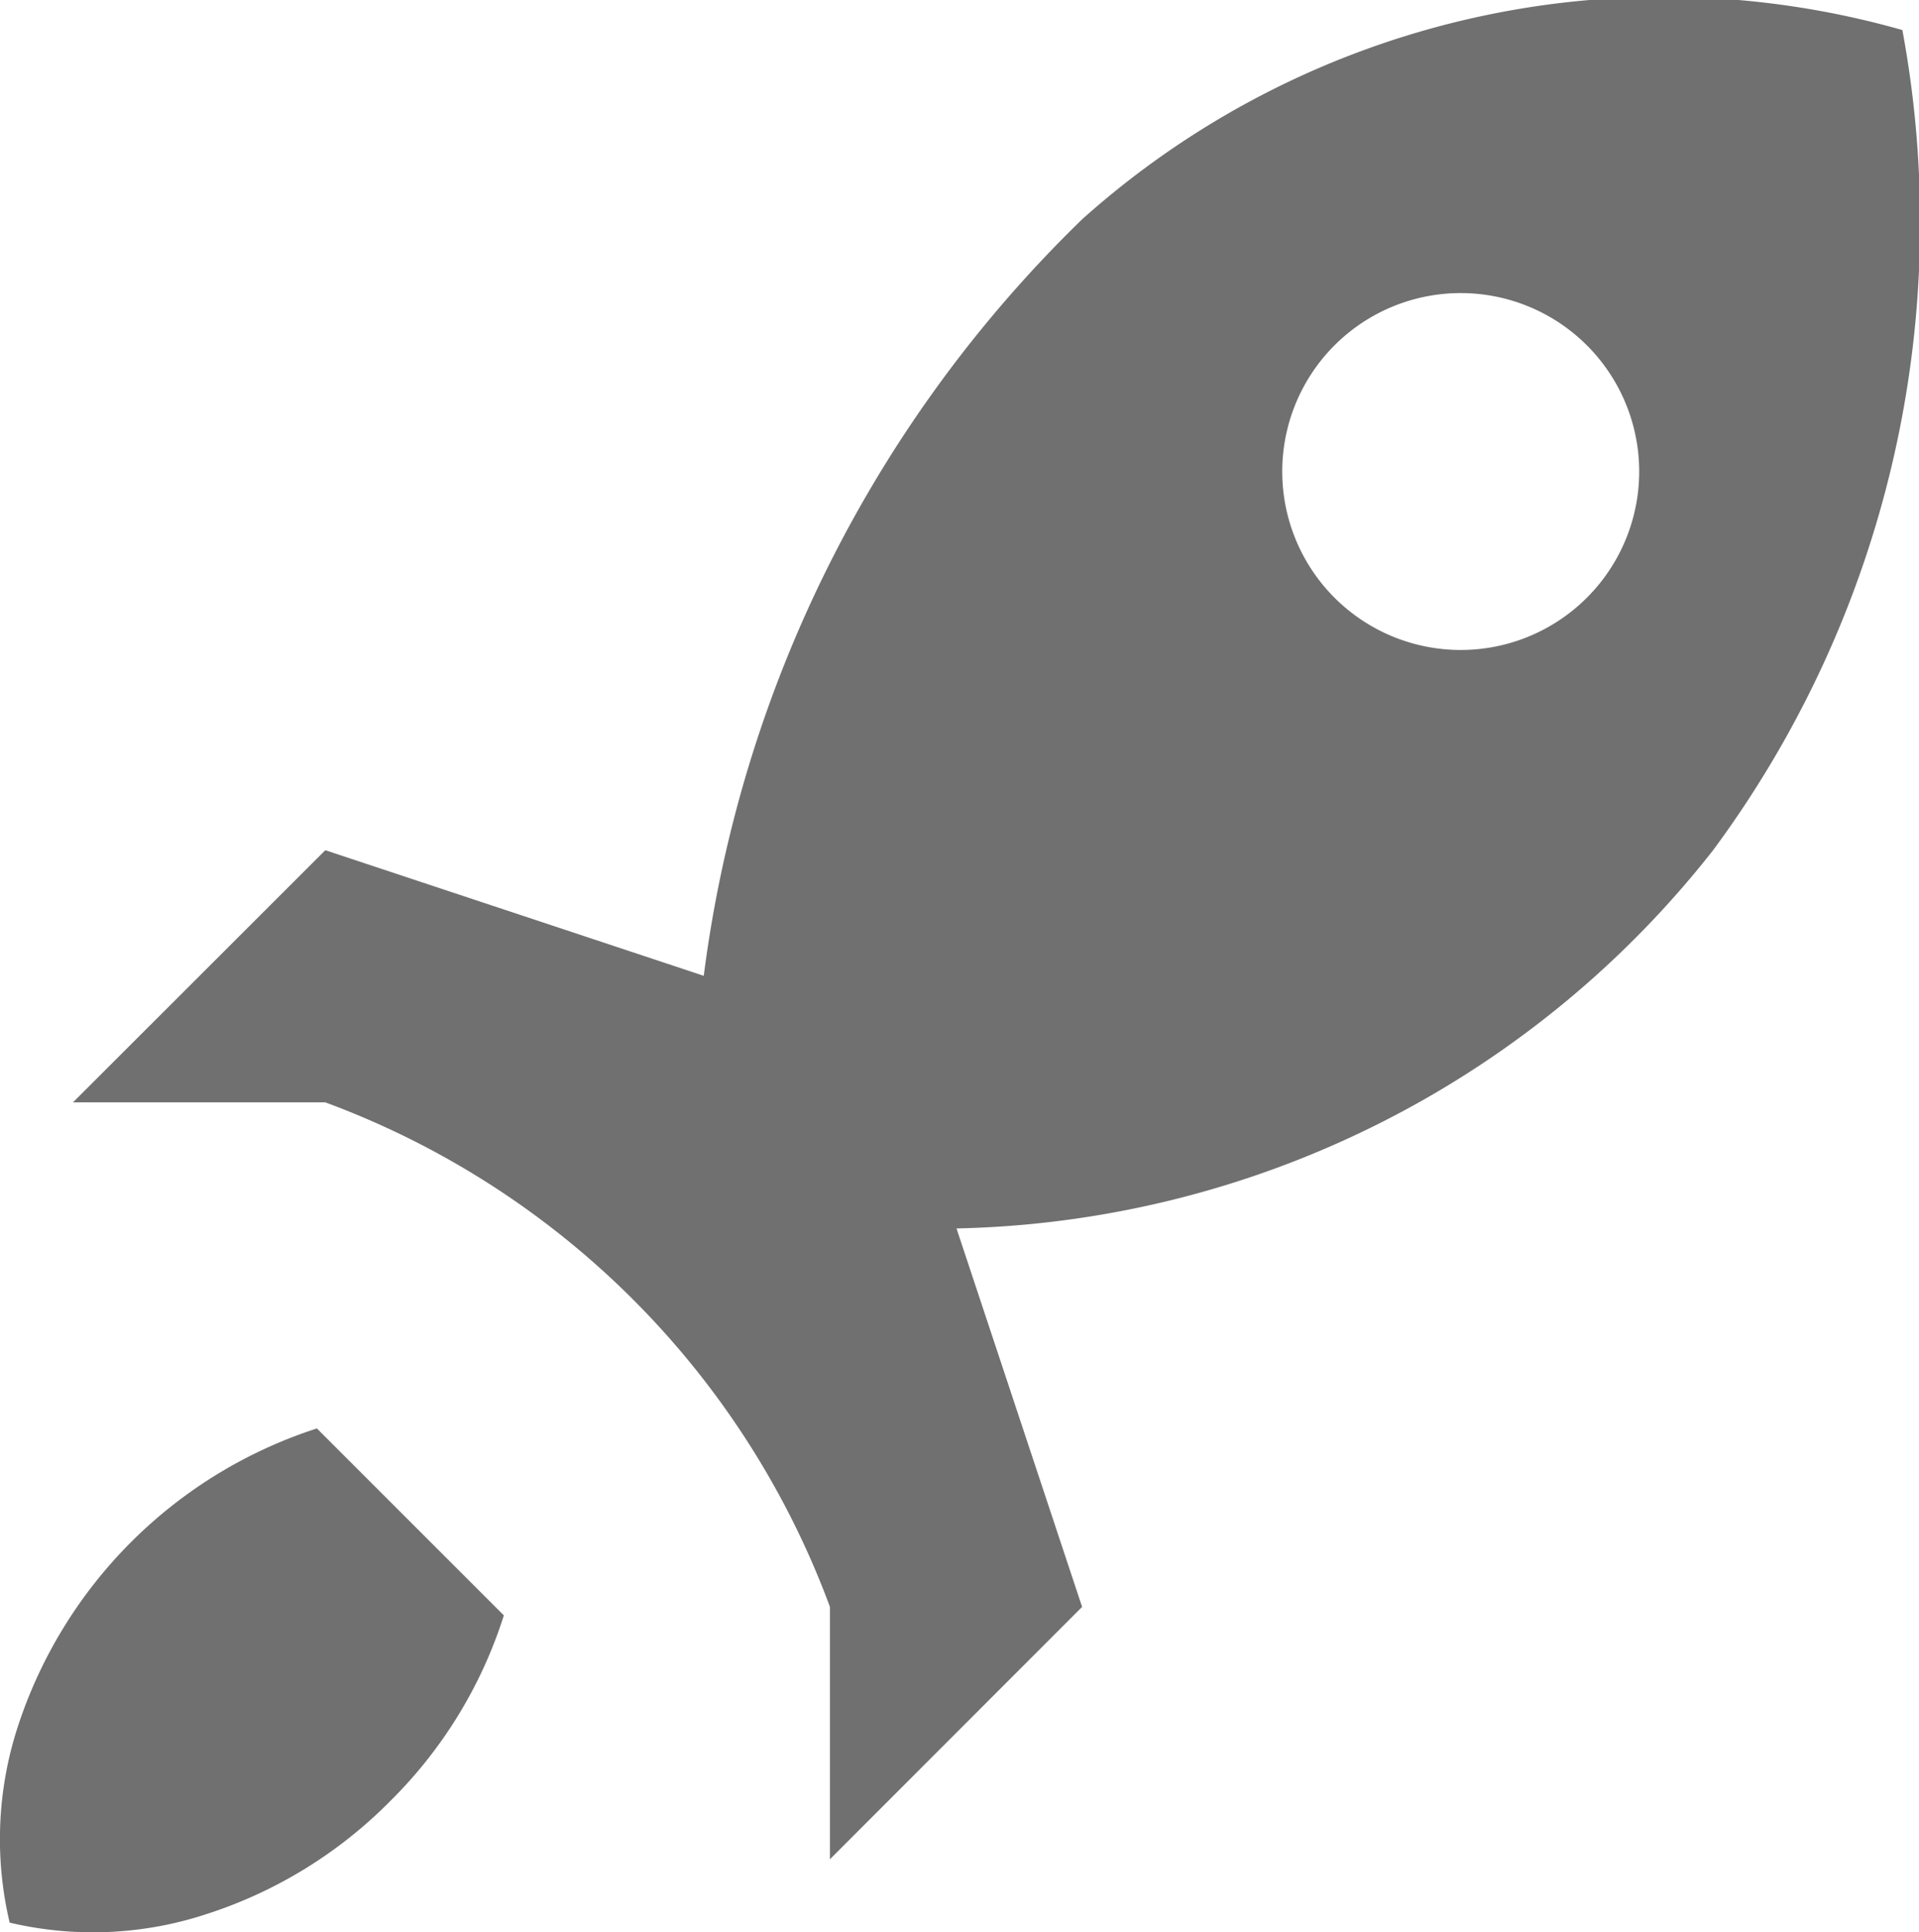
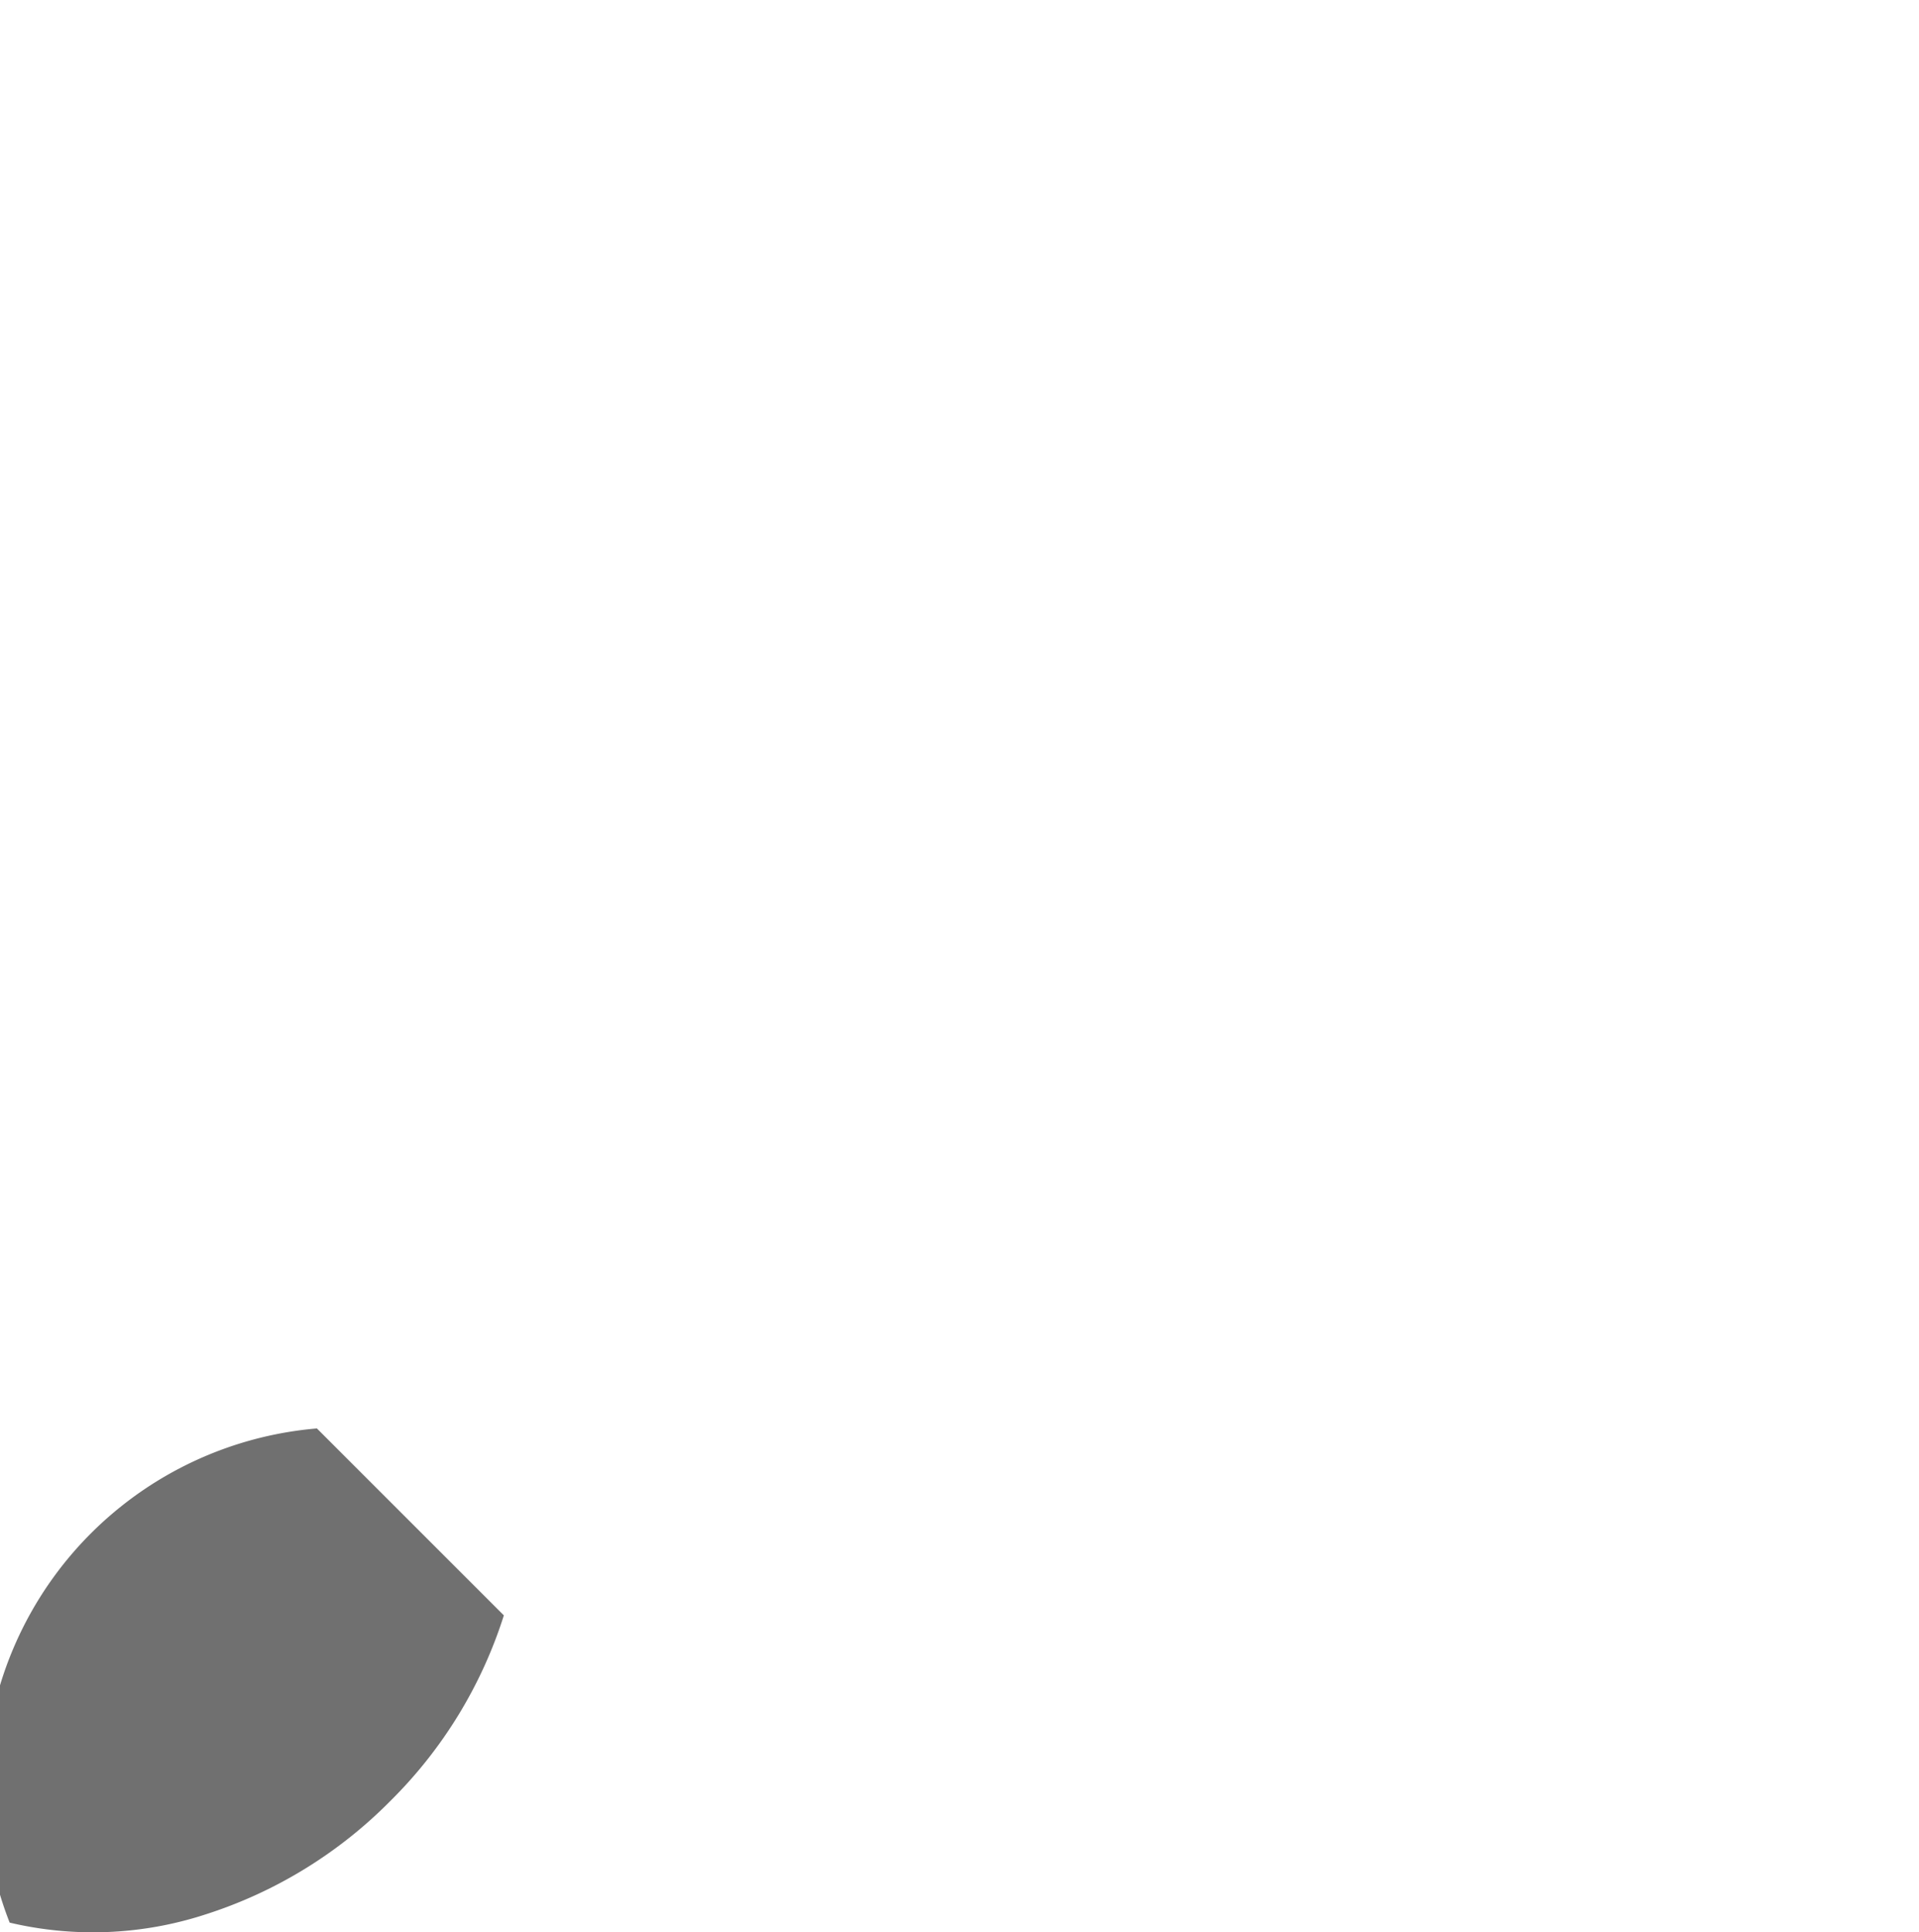
<svg xmlns="http://www.w3.org/2000/svg" width="19.862" height="20" viewBox="0 0 19.862 20">
  <defs>
    <clipPath id="clip-path">
      <rect id="Rectangle_8877" data-name="Rectangle 8877" width="19.862" height="20" fill="#707070" />
    </clipPath>
  </defs>
  <g id="Get_started_icon_gray_color" data-name="Get started icon gray color" clip-path="url(#clip-path)">
-     <path id="Path_11472" data-name="Path 11472" d="M3.28,14.785a4.812,4.812,0,0,0-3.1,3.1A3.756,3.756,0,0,0,.1,19.9a3.755,3.755,0,0,0,2.018-.082A4.7,4.7,0,0,0,4.04,18.641,4.7,4.7,0,0,0,5.215,16.72Z" fill="#707070" />
-     <path id="Path_11473" data-name="Path 11473" d="M19.69.311A9.026,9.026,0,0,0,11.2,2.27,13.259,13.259,0,0,0,7.284,10.1L3.367,8.8.755,11.41H3.367A8.832,8.832,0,0,1,8.59,16.632v2.612L11.2,16.632,9.9,12.715A10.225,10.225,0,0,0,17.731,8.8,10.92,10.92,0,0,0,19.69.311M16.425,6.186a1.847,1.847,0,1,1,0-2.611,1.846,1.846,0,0,1,0,2.611" fill="#707070" />
+     <path id="Path_11472" data-name="Path 11472" d="M3.28,14.785A3.756,3.756,0,0,0,.1,19.9a3.755,3.755,0,0,0,2.018-.082A4.7,4.7,0,0,0,4.04,18.641,4.7,4.7,0,0,0,5.215,16.72Z" fill="#707070" />
  </g>
</svg>